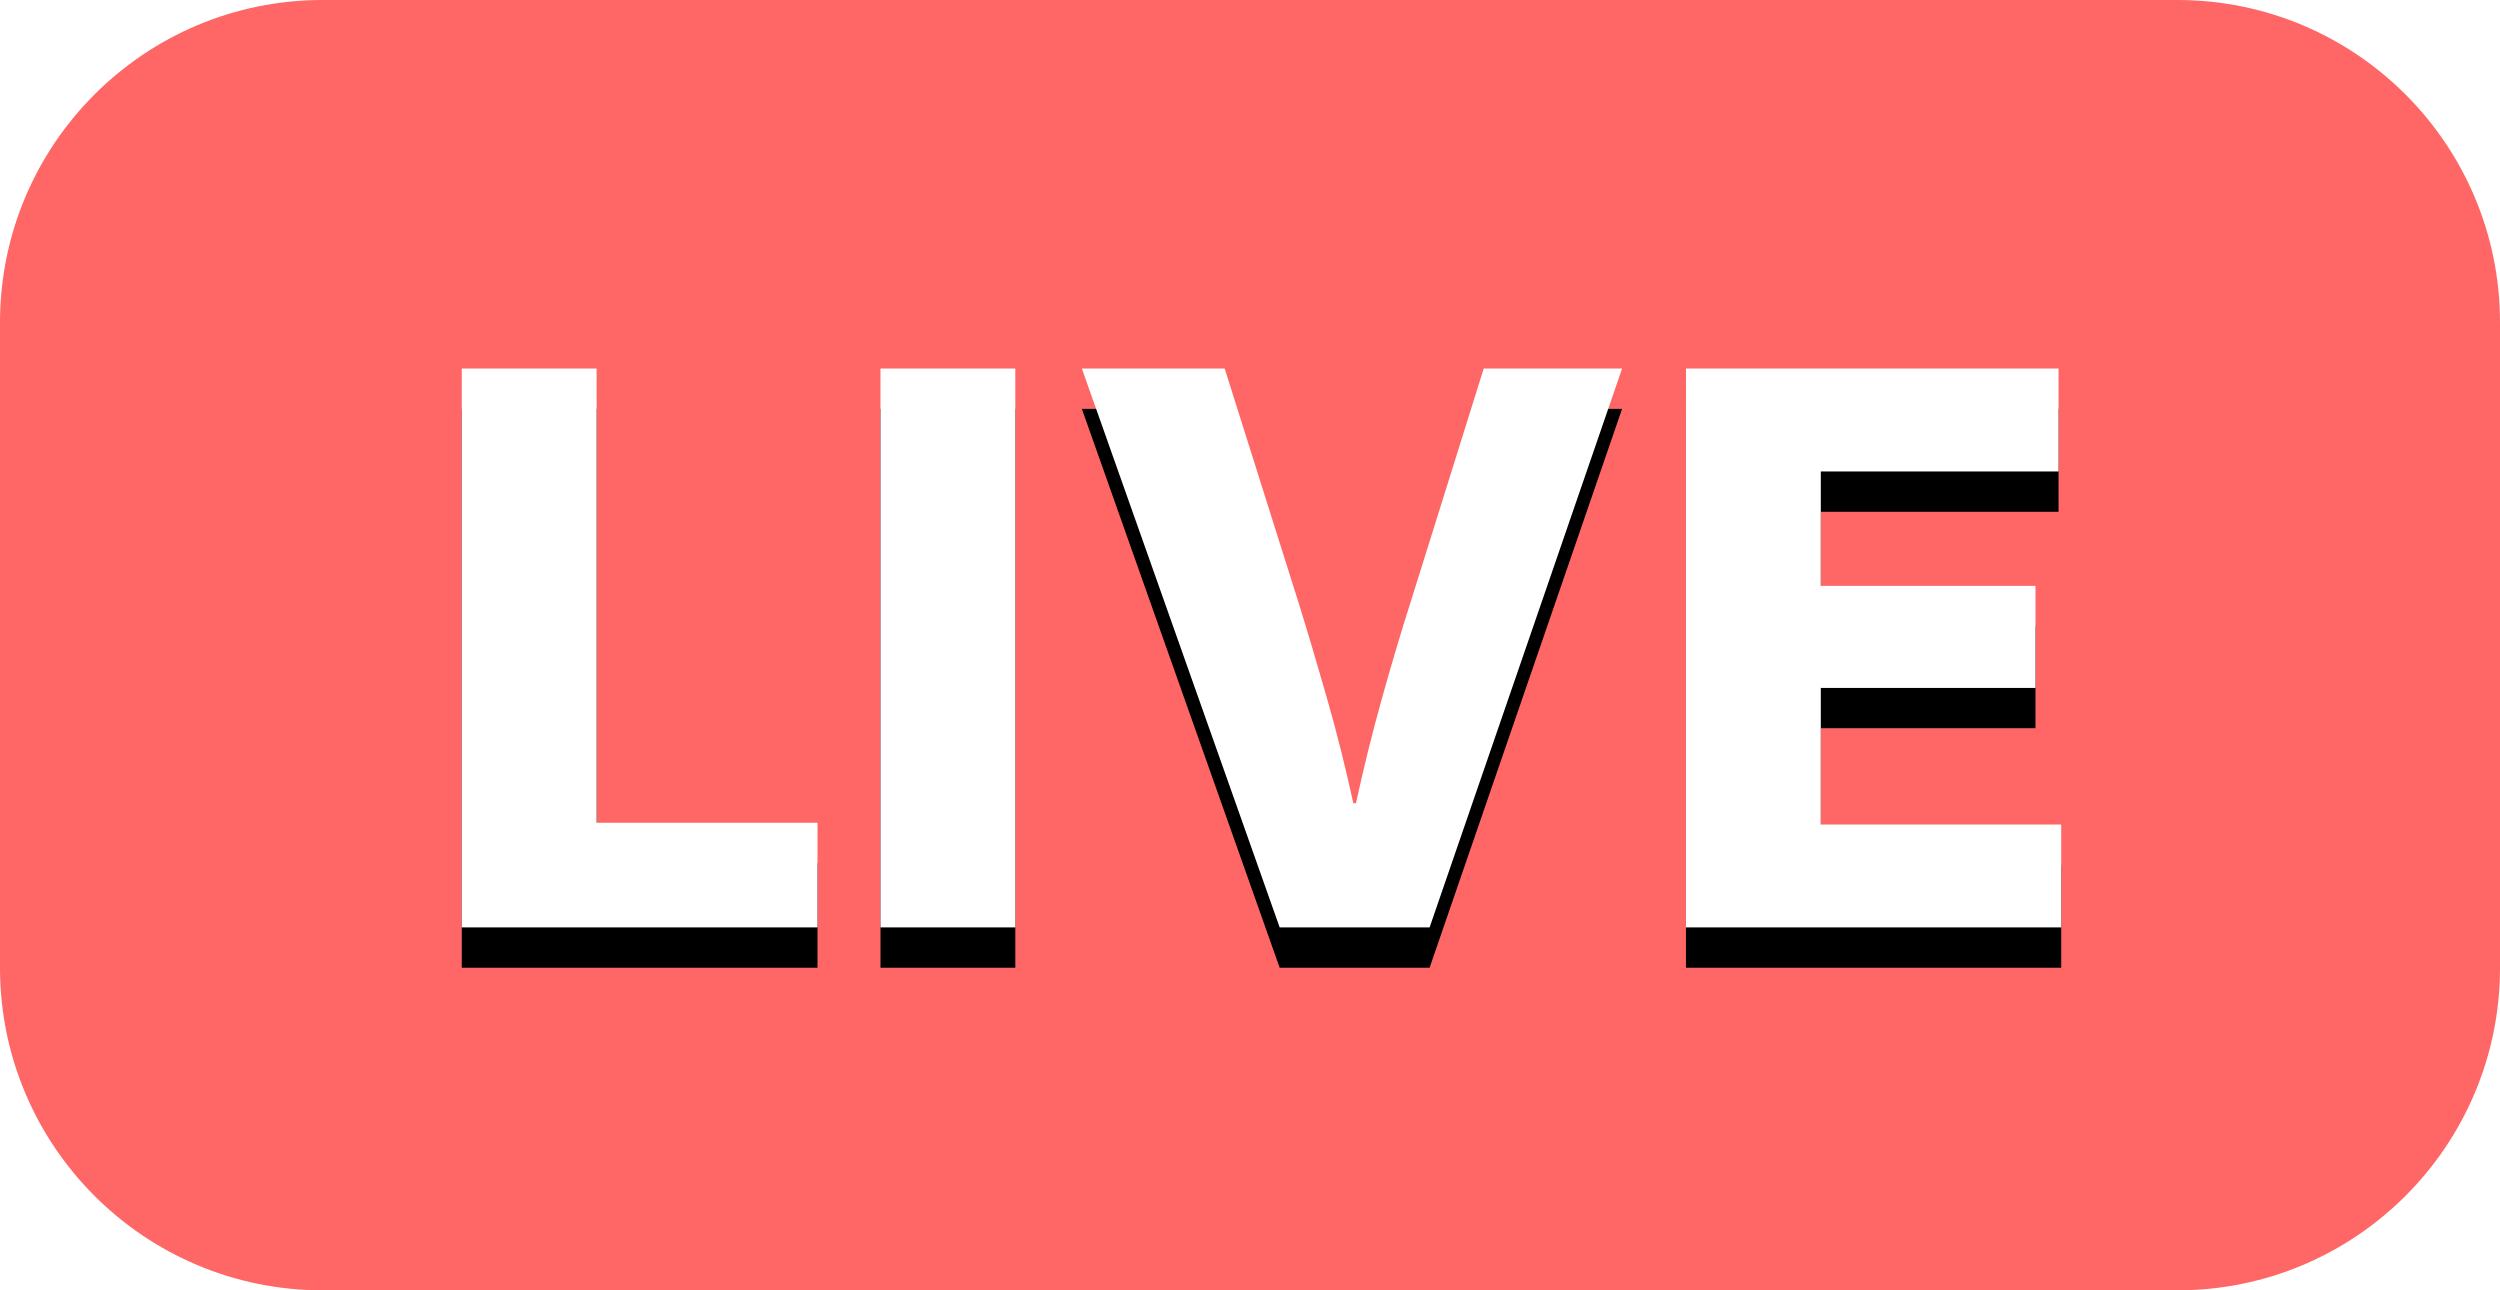
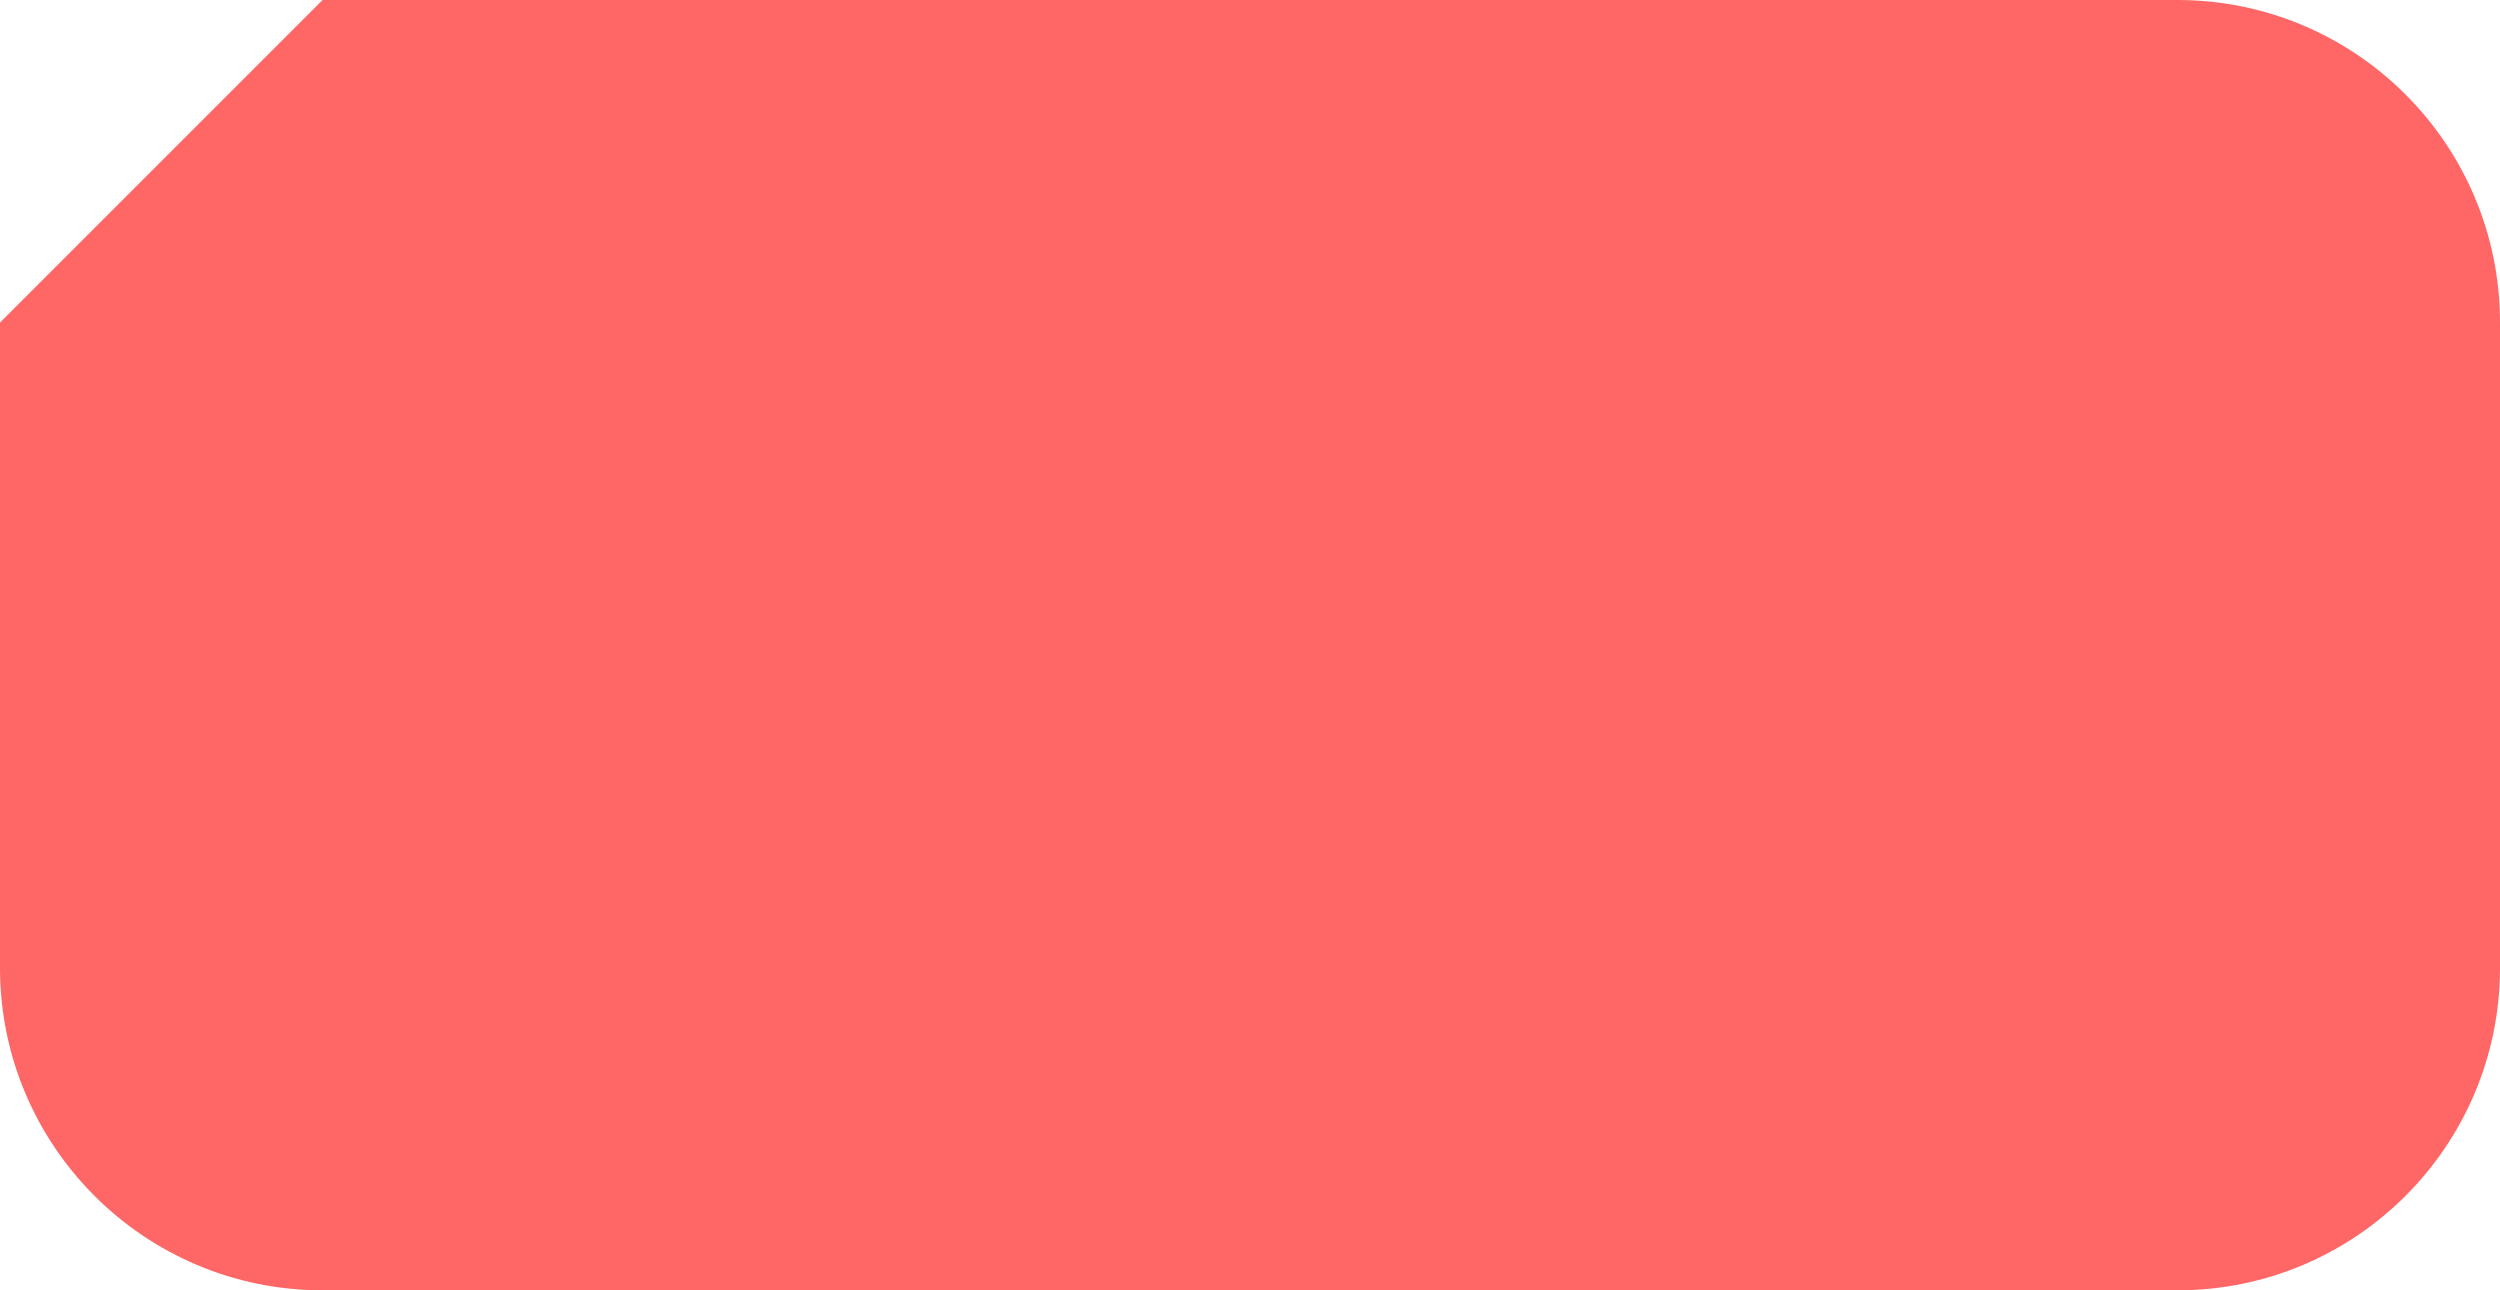
<svg xmlns="http://www.w3.org/2000/svg" xmlns:xlink="http://www.w3.org/1999/xlink" width="62" height="32" viewBox="0 0 62 32">
  <defs>
    <filter id="9jg6t9zuua" width="117.6%" height="150.5%" x="-8.8%" y="-18%" filterUnits="objectBoundingBox">
      <feOffset dy="1" in="SourceAlpha" result="shadowOffsetOuter1" />
      <feGaussianBlur in="shadowOffsetOuter1" result="shadowBlurOuter1" stdDeviation="1" />
      <feColorMatrix in="shadowBlurOuter1" values="0 0 0 0 0.874 0 0 0 0 0.202 0 0 0 0 0.202 0 0 0 1 0" />
    </filter>
-     <path id="z9nlm7h6ob" d="M20.274 23v-2.596h-5.478V9.14h-3.344V23h8.822zm4.906 0V9.14h-3.344V23h3.344zm10.274 0l4.774-13.86h-3.432l-1.804 5.764c-.235.733-.473 1.533-.715 2.398-.242.865-.458 1.738-.649 2.618h-.066c-.19-.88-.41-1.756-.66-2.629-.25-.873-.484-1.661-.704-2.365L30.372 9.14H26.83L31.736 23h3.718zm15.664 0v-2.552h-5.962V17.06h5.324v-2.53h-5.324v-2.838h5.896V9.14h-9.24V23h9.306z" />
  </defs>
  <g fill="none" fill-rule="evenodd">
    <g>
      <g>
-         <path fill="#F66" d="M8 0h46c4.418 0 8 3.582 8 8v16c0 4.418-3.582 8-8 8H8c-4.418 0-8-3.582-8-8V8c0-4.418 3.582-8 8-8z" transform="translate(-72 -176) translate(72 176)" />
+         <path fill="#F66" d="M8 0h46c4.418 0 8 3.582 8 8v16c0 4.418-3.582 8-8 8H8c-4.418 0-8-3.582-8-8V8z" transform="translate(-72 -176) translate(72 176)" />
        <g fill-rule="nonzero" transform="translate(-72 -176) translate(72 176)">
          <use fill="#000" filter="url(#9jg6t9zuua)" xlink:href="#z9nlm7h6ob" />
          <use fill="#FFF" xlink:href="#z9nlm7h6ob" />
        </g>
      </g>
    </g>
  </g>
</svg>